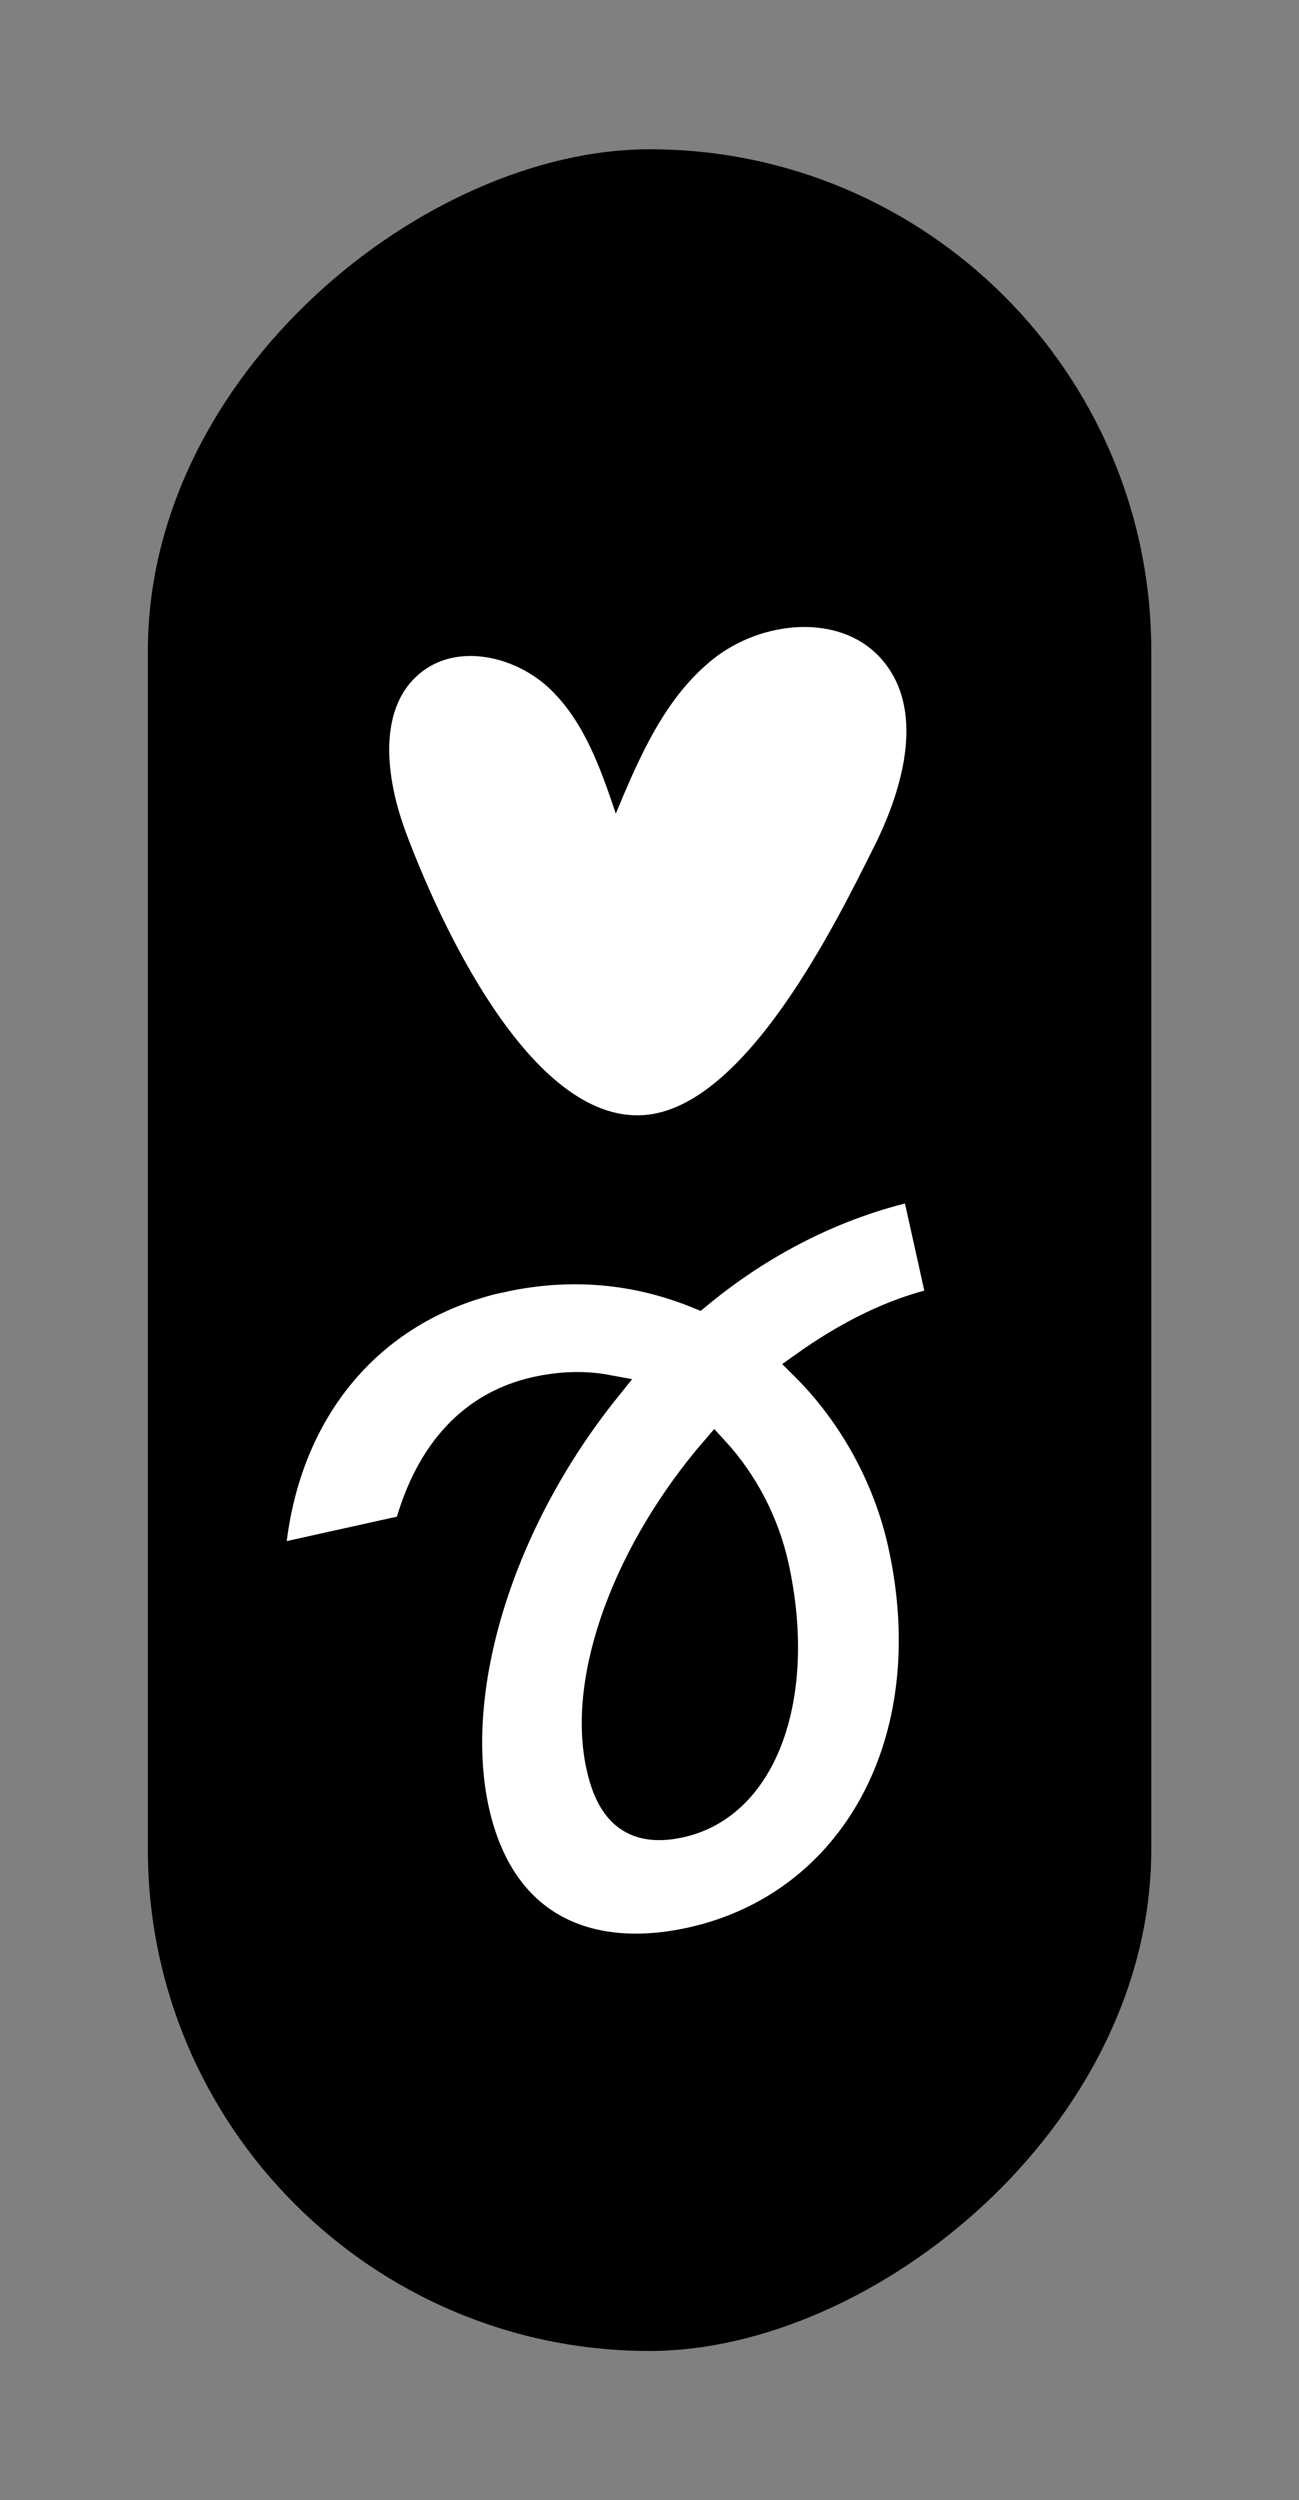
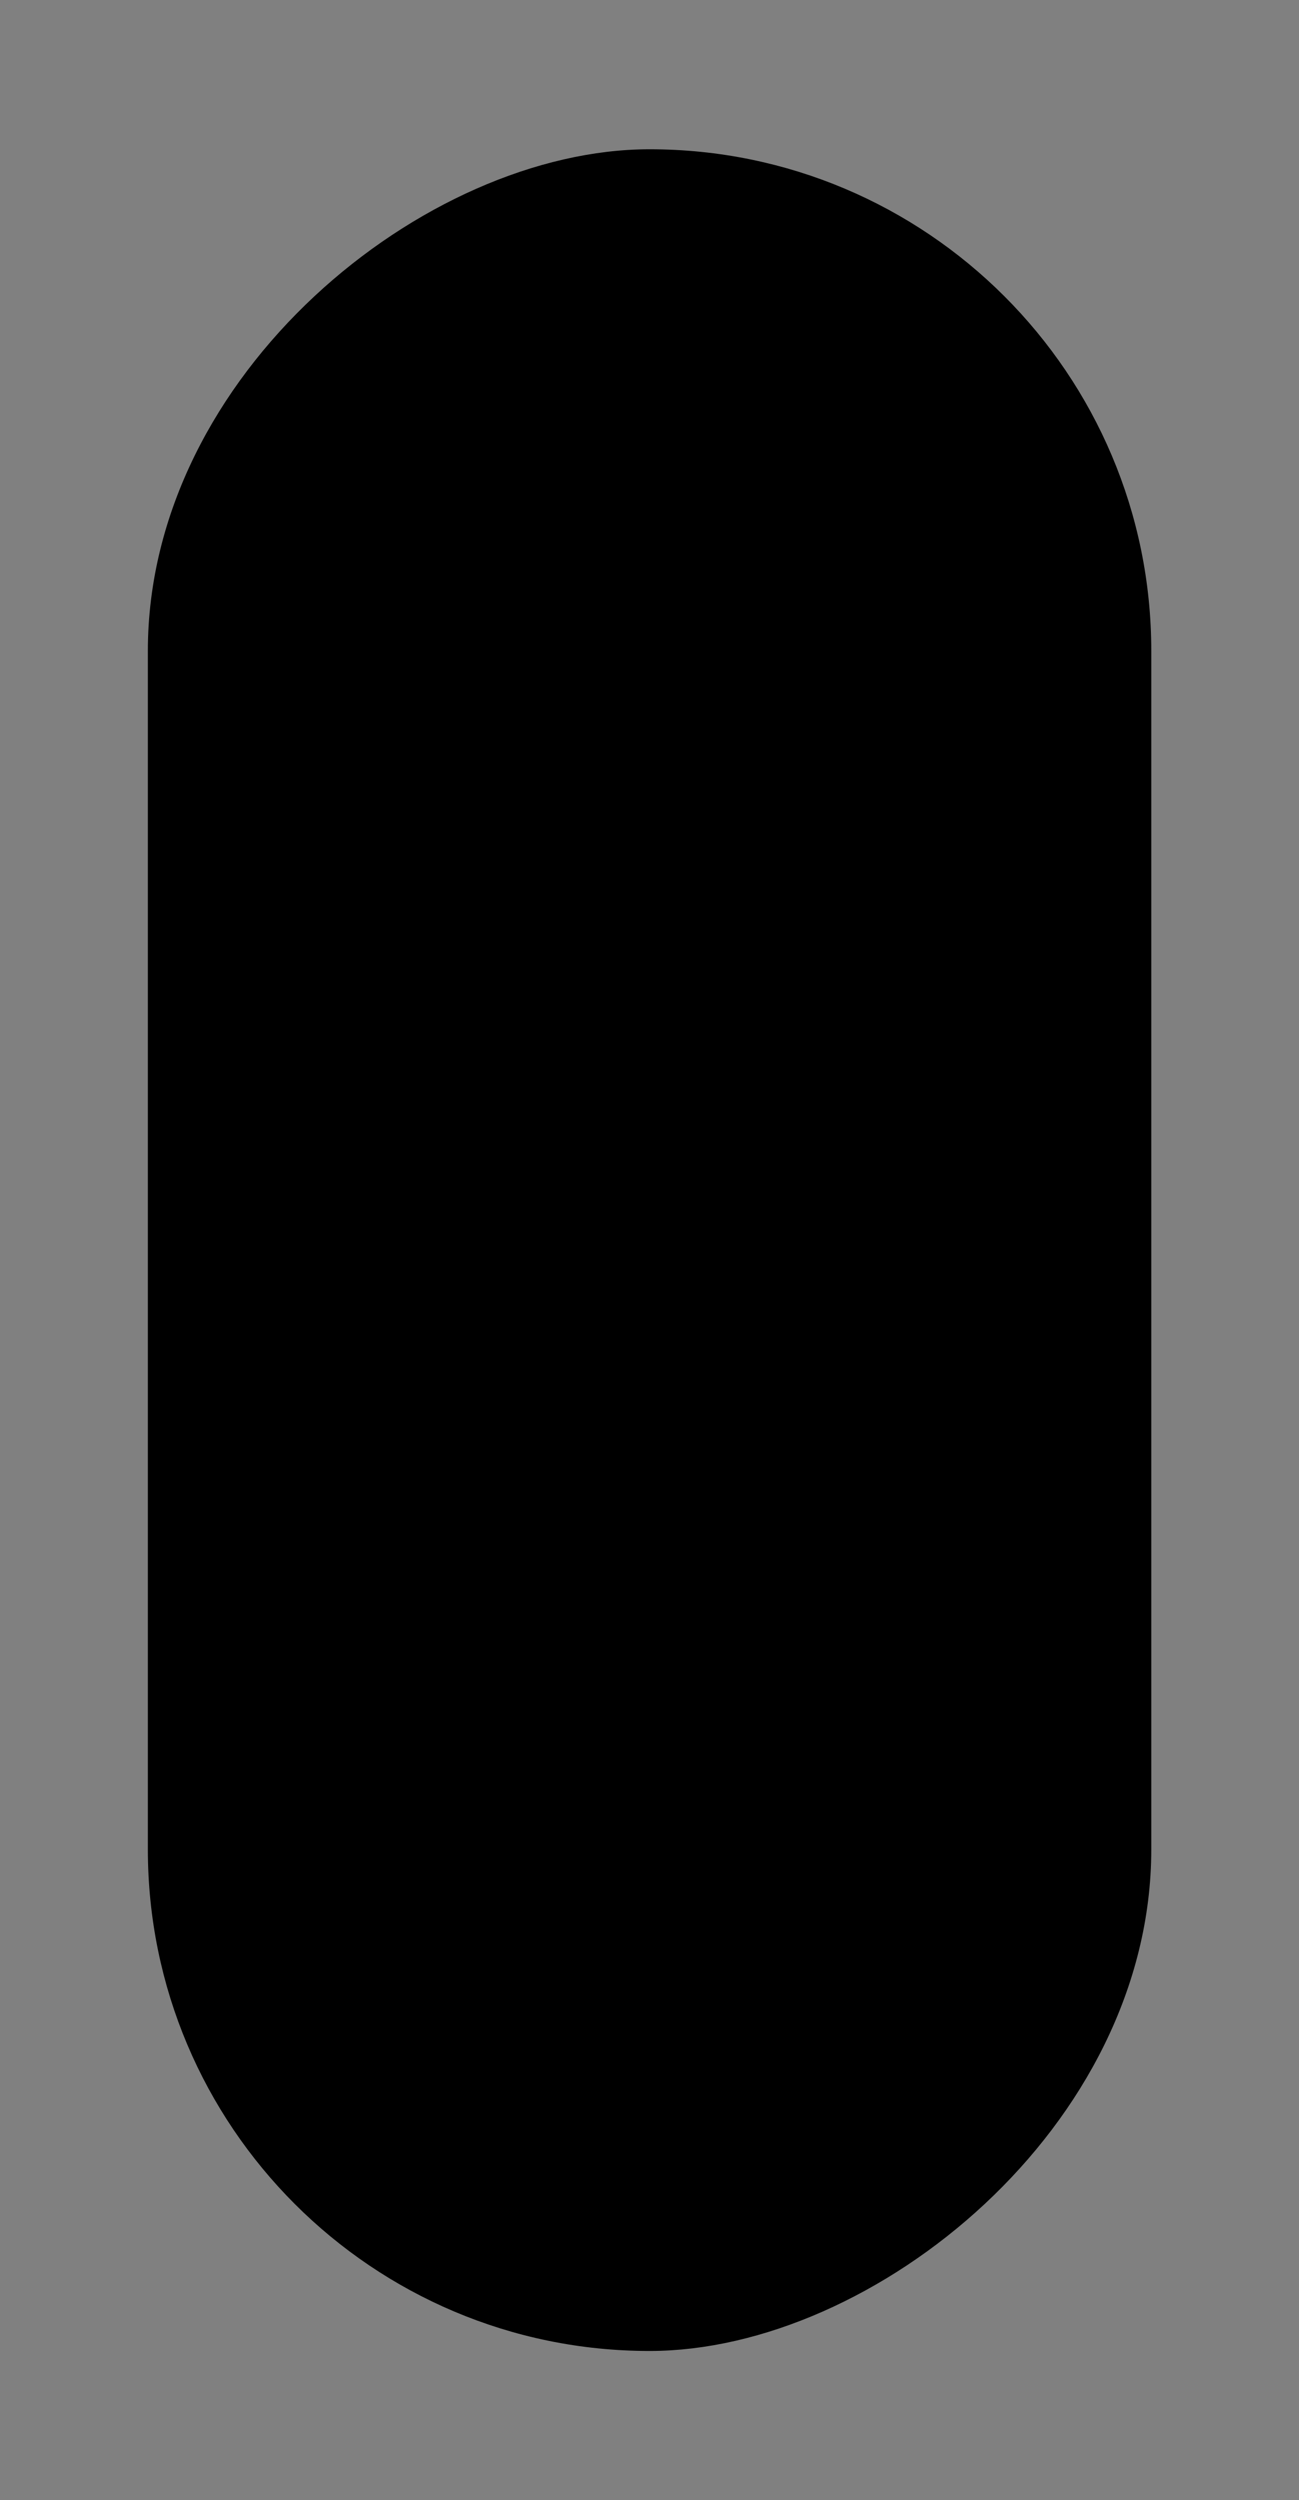
<svg xmlns="http://www.w3.org/2000/svg" id="_Слой_1" viewBox="0 0 92.69 178.38">
  <rect x="0" y="0" width="92.69" height="178.38" fill="#808080" stroke="none" />
  <defs>
    <style>.cls-1{stroke:#000;stroke-miterlimit:10;stroke-width:2px;}.cls-1,.cls-2{fill:#fff;}.cls-3,.cls-2{stroke-width:0px;}</style>
  </defs>
  <rect class="cls-3" x="-32.2" y="53.39" width="157.09" height="71.6" rx="35.8" ry="35.8" transform="translate(135.54 42.85) rotate(90)" />
-   <path class="cls-2" d="m28.95,59.36c-1.44-3.88-2.09-8.99,1.22-11.48,2.68-2.01,6.74-1,9.14,1.34,2.4,2.34,3.56,5.65,4.63,8.83,1.69-4.06,3.51-8.29,6.95-11.03,3.44-2.74,9.02-3.32,11.96-.05,3.19,3.55,1.66,9.17-.48,13.44-2.73,5.46-9.18,18.63-16.42,19.15-8.14.58-14.69-14-17-20.2Z" />
-   <path class="cls-1" d="m35.76,91.22c5.1-1.13,9.82-.57,14.06,1.16,4.43-3.66,9.7-6.43,15.51-7.72l1.81,8.16c-3.47.77-6.73,2.46-9.78,4.63,3.43,3.41,5.92,7.89,6.99,12.68,3.17,14.28-3.58,25.83-15,28.37-7.34,1.63-13.58-.95-15.44-9.31-1.92-8.67,1.74-20.61,9.37-30.11-1.56-.29-3.26-.24-5,.14-5.1,1.13-7.87,5.06-9.16,9.84l-9.79,2.17c.75-10.12,6.74-17.87,16.43-20.02Zm15.23,12.24c-6.04,7.01-9.6,16.04-8.16,22.57.63,2.86,2.05,4.9,5.72,4.08,6.02-1.33,8.76-9.22,6.73-18.4-.68-3.06-2.17-5.94-4.29-8.25Z" />
+   <path class="cls-2" d="m28.95,59.36Z" />
</svg>